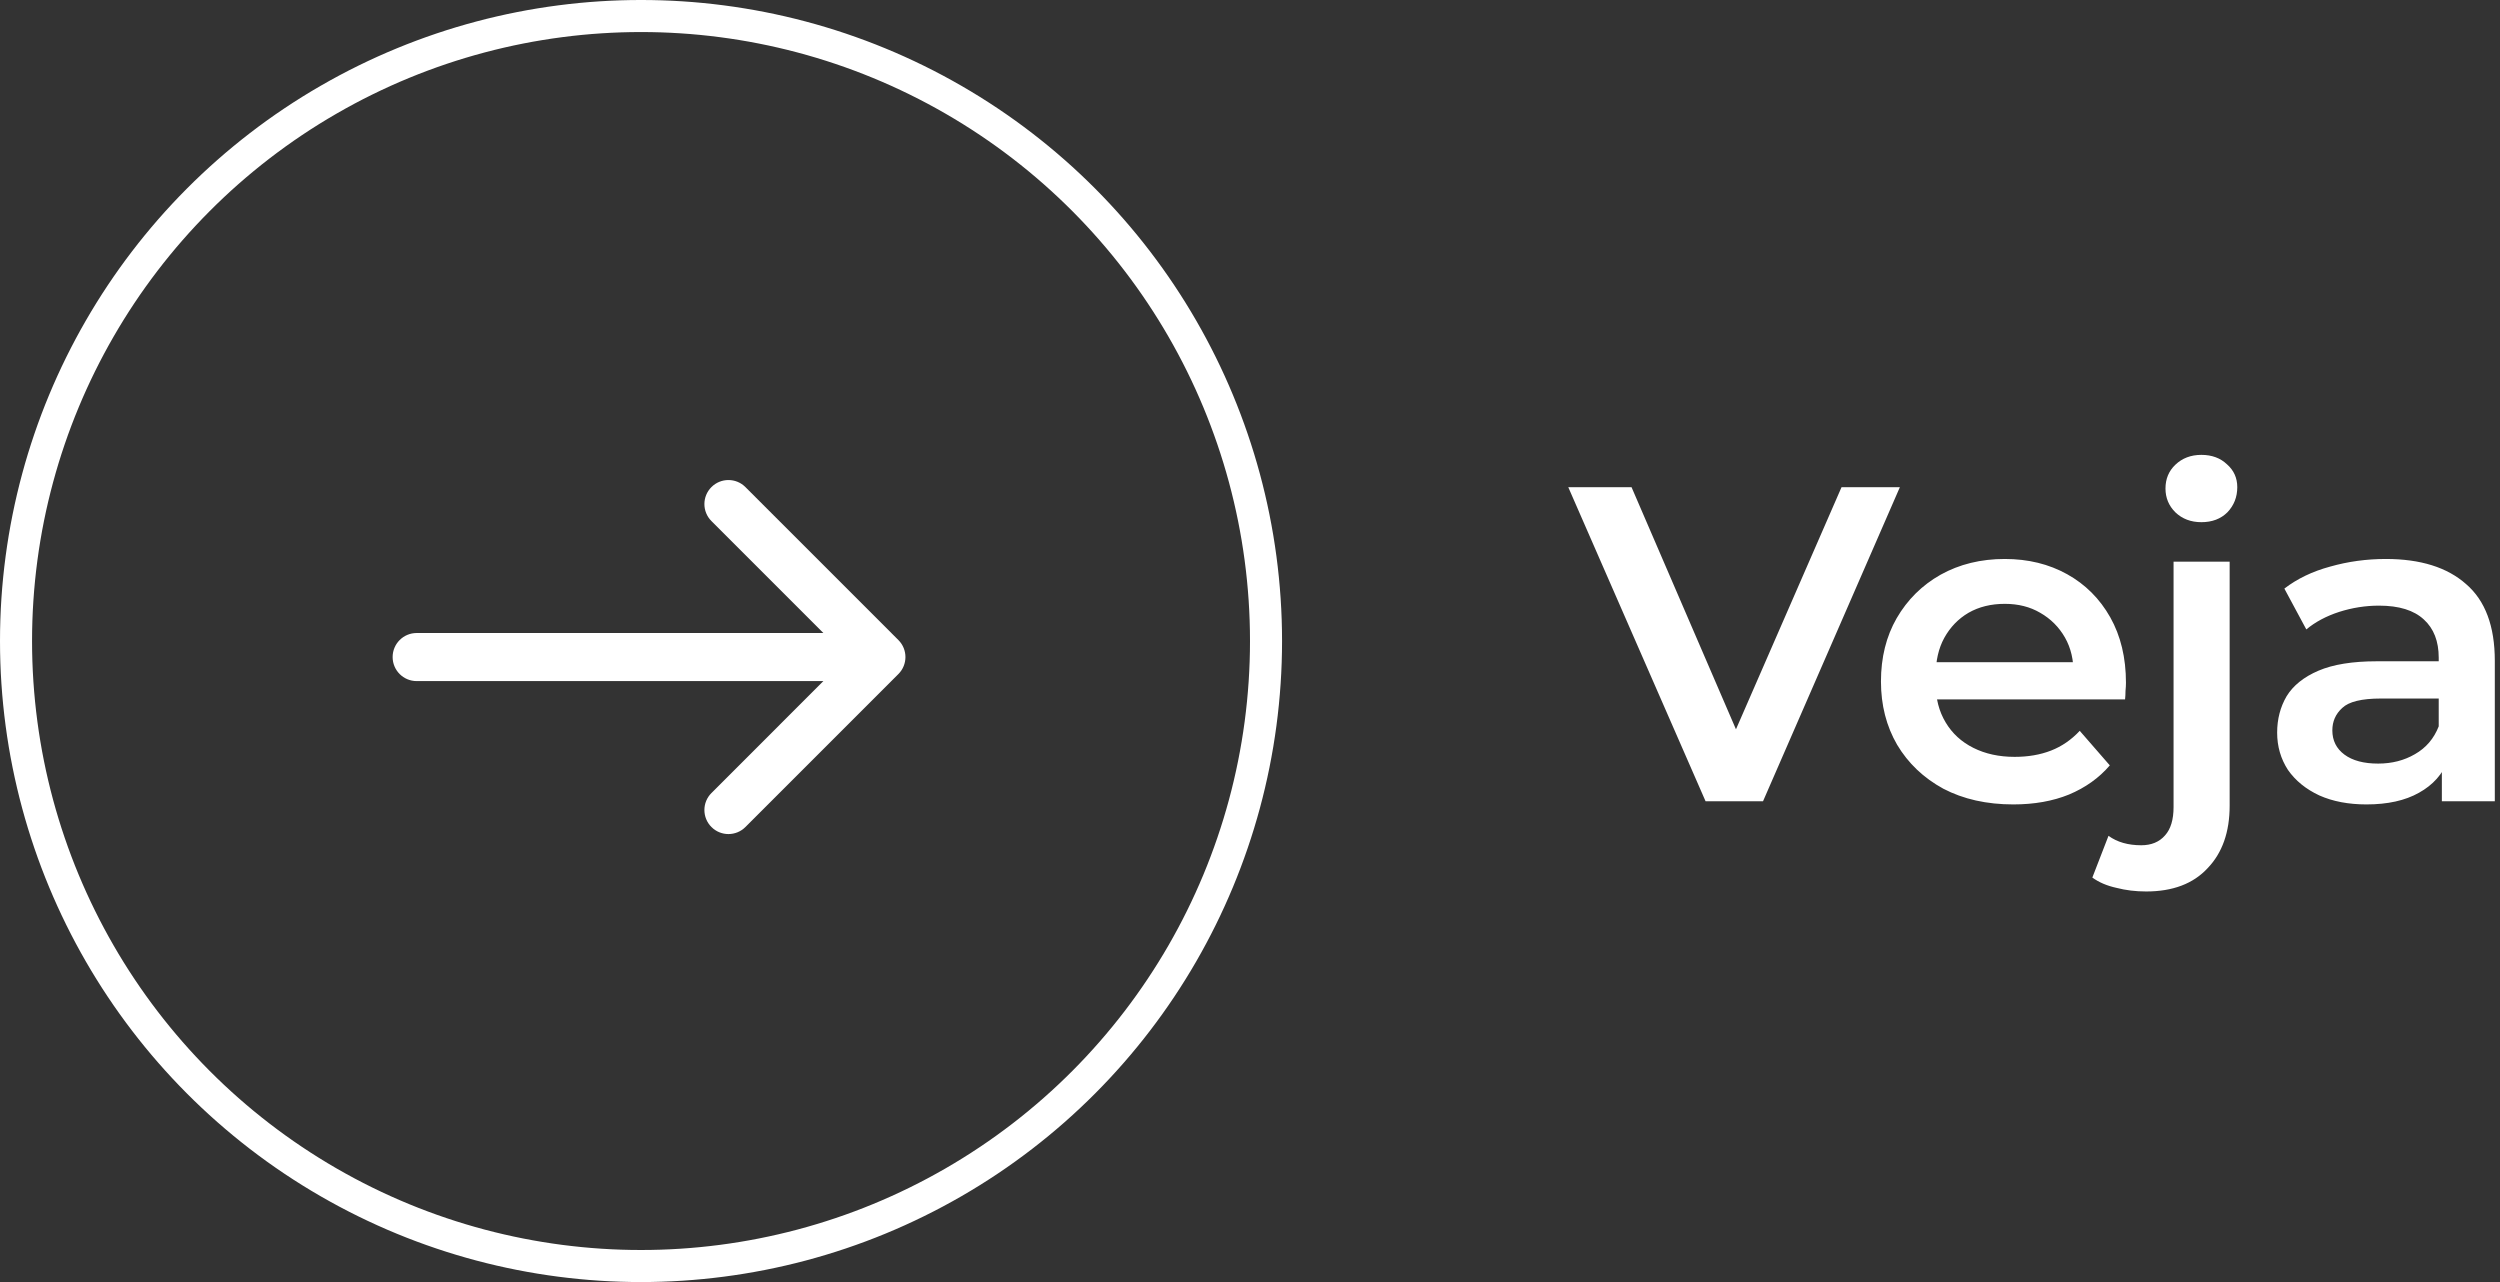
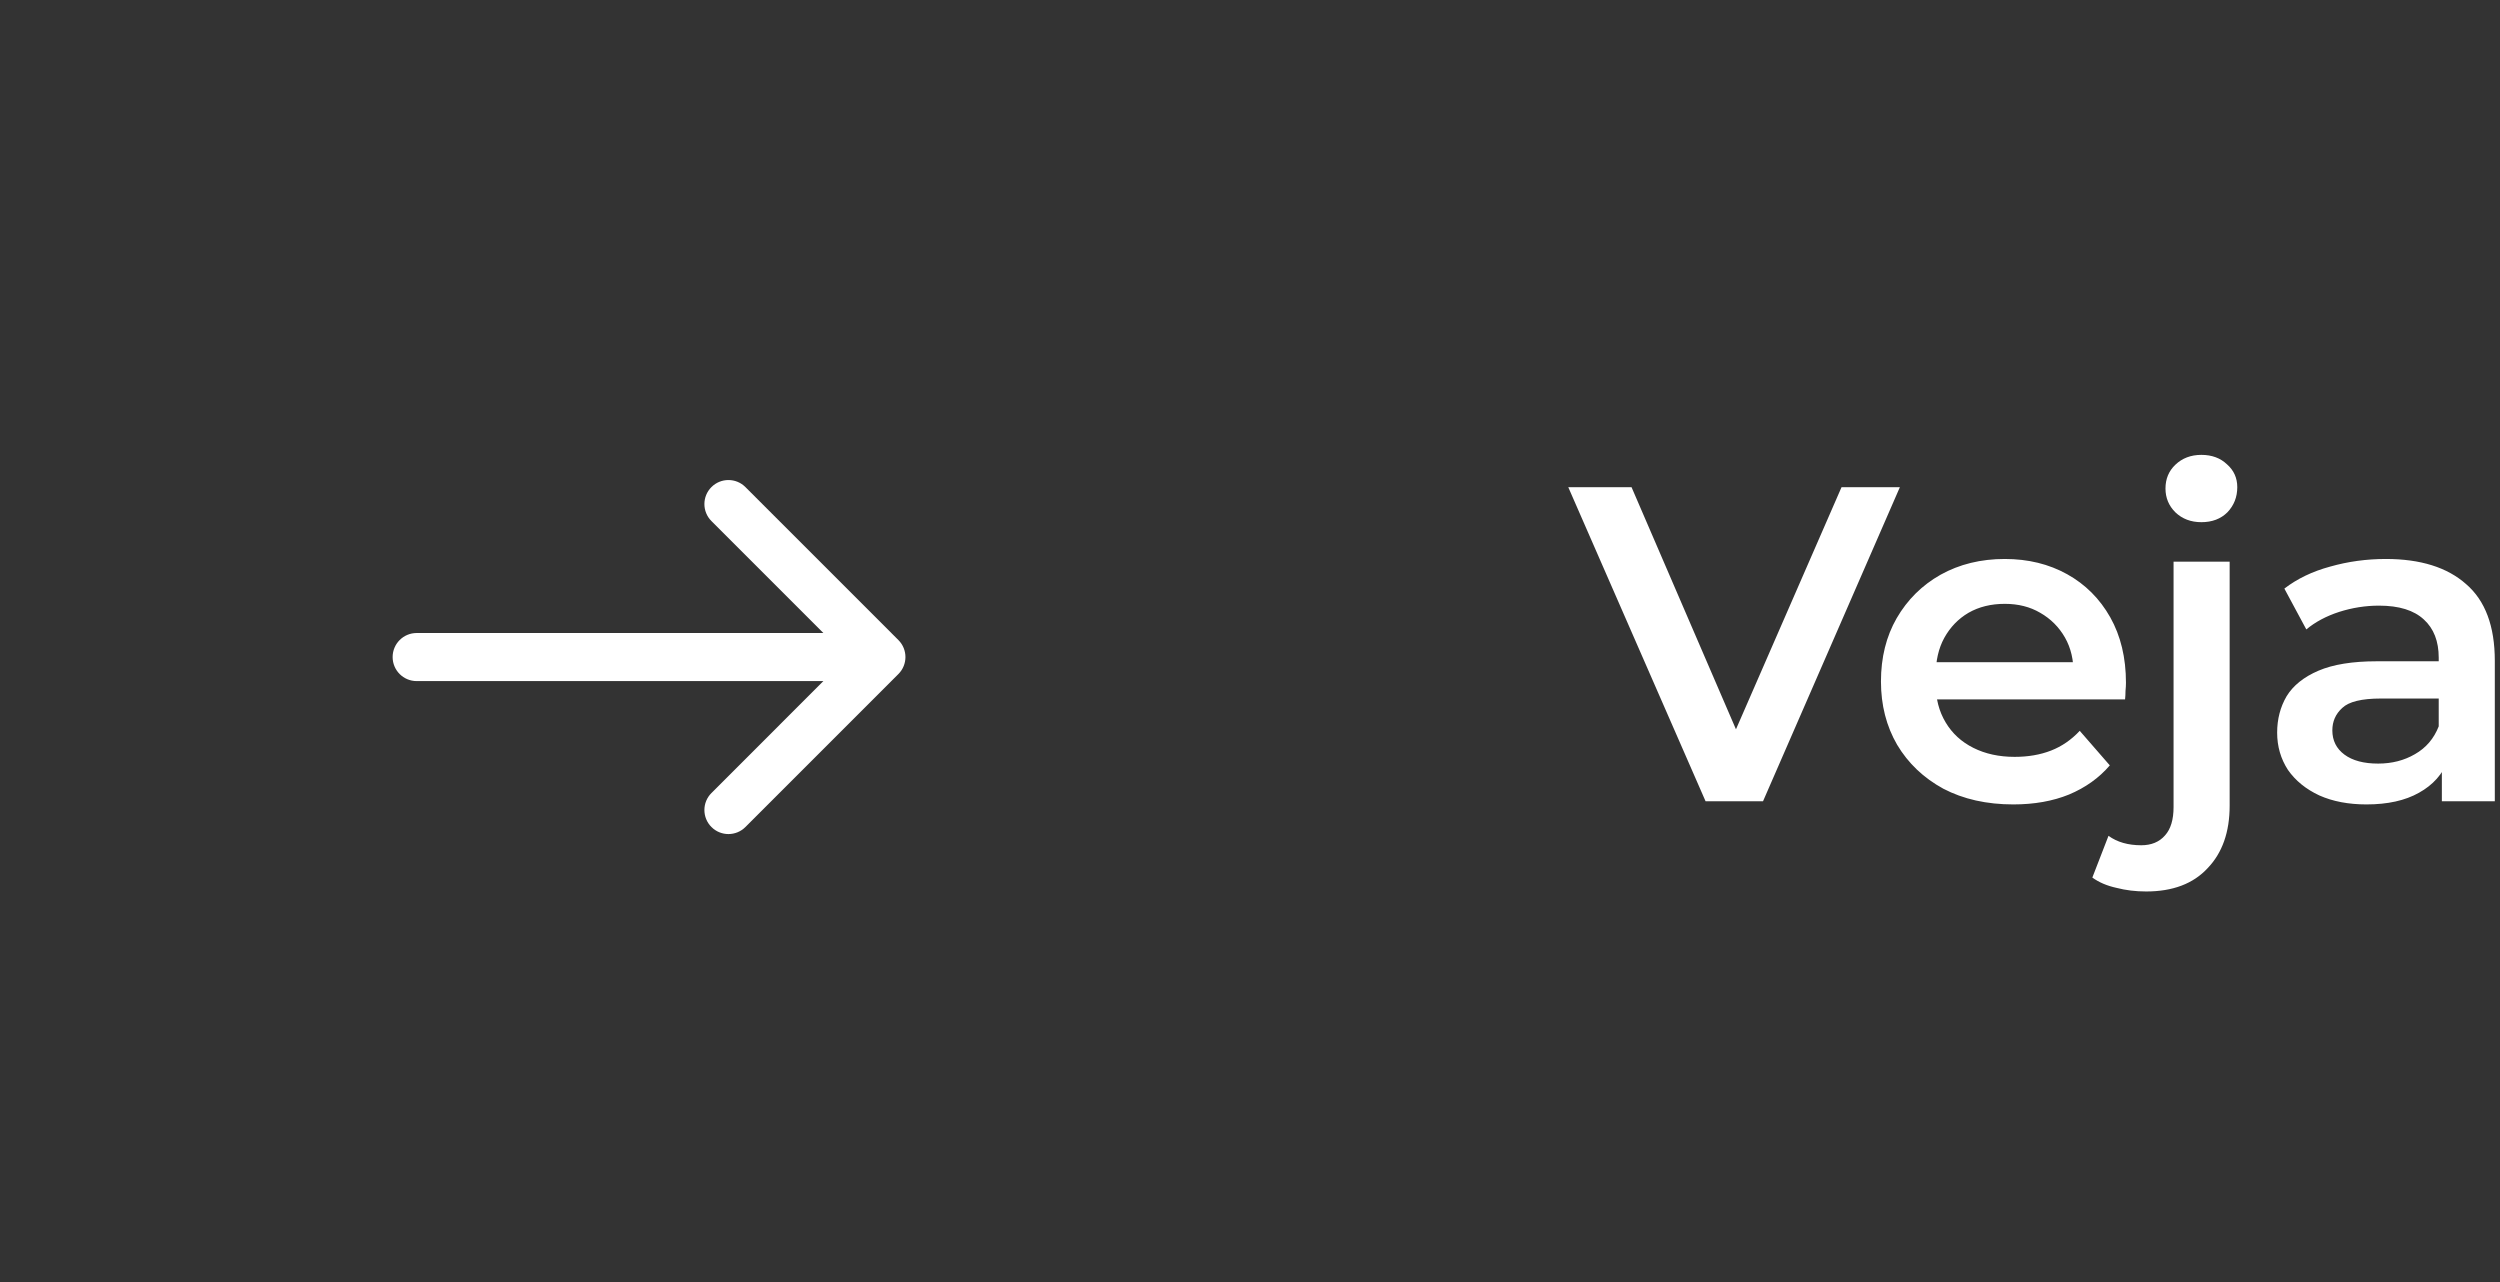
<svg xmlns="http://www.w3.org/2000/svg" width="78" height="40" viewBox="0 0 78 40" fill="none">
  <rect x="0" y="0" width="78" height="40" fill="#333333" stroke="none" />
-   <circle cx="20" cy="20" r="19.5" stroke="white" />
  <path d="M13 19.75C12.586 19.75 12.25 20.086 12.25 20.5C12.25 20.914 12.586 21.25 13 21.25L13 19.75ZM28.03 21.03C28.323 20.737 28.323 20.263 28.03 19.97L23.257 15.197C22.965 14.904 22.49 14.904 22.197 15.197C21.904 15.49 21.904 15.964 22.197 16.257L26.439 20.5L22.197 24.743C21.904 25.035 21.904 25.51 22.197 25.803C22.49 26.096 22.965 26.096 23.257 25.803L28.03 21.03ZM13 21.25L20.25 21.25L20.25 19.75L13 19.75L13 21.25ZM20.25 21.25L27.5 21.25L27.5 19.75L20.25 19.75L20.25 21.25Z" fill="white" />
  <path d="M53.214 25L48.93 15.2H50.904L54.726 24.062H53.592L57.456 15.2H59.276L55.006 25H53.214ZM62.816 25.098C61.985 25.098 61.257 24.935 60.632 24.608C60.016 24.272 59.535 23.815 59.19 23.236C58.854 22.657 58.686 21.999 58.686 21.262C58.686 20.515 58.849 19.857 59.176 19.288C59.512 18.709 59.969 18.257 60.548 17.93C61.136 17.603 61.803 17.44 62.55 17.44C63.278 17.44 63.926 17.599 64.496 17.916C65.065 18.233 65.513 18.681 65.84 19.26C66.166 19.839 66.33 20.52 66.33 21.304C66.33 21.379 66.325 21.463 66.316 21.556C66.316 21.649 66.311 21.738 66.302 21.822H60.072V20.66H65.378L64.692 21.024C64.701 20.595 64.612 20.217 64.426 19.89C64.239 19.563 63.982 19.307 63.656 19.12C63.338 18.933 62.97 18.84 62.55 18.84C62.12 18.84 61.742 18.933 61.416 19.12C61.098 19.307 60.846 19.568 60.66 19.904C60.482 20.231 60.394 20.618 60.394 21.066V21.346C60.394 21.794 60.496 22.191 60.702 22.536C60.907 22.881 61.196 23.147 61.57 23.334C61.943 23.521 62.372 23.614 62.858 23.614C63.278 23.614 63.656 23.549 63.992 23.418C64.328 23.287 64.626 23.082 64.888 22.802L65.826 23.88C65.49 24.272 65.065 24.575 64.552 24.79C64.048 24.995 63.469 25.098 62.816 25.098ZM66.961 27.814C66.634 27.814 66.326 27.777 66.037 27.702C65.738 27.637 65.486 27.529 65.281 27.38L65.785 26.078C66.055 26.274 66.396 26.372 66.807 26.372C67.124 26.372 67.371 26.269 67.549 26.064C67.726 25.868 67.815 25.574 67.815 25.182V17.524H69.565V25.14C69.565 25.961 69.336 26.61 68.879 27.086C68.431 27.571 67.791 27.814 66.961 27.814ZM68.683 16.292C68.356 16.292 68.085 16.189 67.871 15.984C67.665 15.779 67.563 15.531 67.563 15.242C67.563 14.943 67.665 14.696 67.871 14.5C68.085 14.295 68.356 14.192 68.683 14.192C69.009 14.192 69.275 14.29 69.481 14.486C69.695 14.673 69.803 14.911 69.803 15.2C69.803 15.508 69.7 15.769 69.495 15.984C69.289 16.189 69.019 16.292 68.683 16.292ZM76.186 25V23.488L76.088 23.166V20.52C76.088 20.007 75.933 19.61 75.626 19.33C75.317 19.041 74.851 18.896 74.225 18.896C73.805 18.896 73.39 18.961 72.98 19.092C72.578 19.223 72.237 19.405 71.957 19.638L71.272 18.364C71.673 18.056 72.149 17.827 72.7 17.678C73.26 17.519 73.838 17.44 74.436 17.44C75.518 17.44 76.353 17.701 76.942 18.224C77.539 18.737 77.838 19.535 77.838 20.618V25H76.186ZM73.834 25.098C73.273 25.098 72.784 25.005 72.364 24.818C71.944 24.622 71.617 24.356 71.383 24.02C71.159 23.675 71.047 23.287 71.047 22.858C71.047 22.438 71.145 22.06 71.341 21.724C71.547 21.388 71.878 21.122 72.335 20.926C72.793 20.73 73.4 20.632 74.156 20.632H76.326V21.794H74.281C73.684 21.794 73.283 21.892 73.078 22.088C72.872 22.275 72.769 22.508 72.769 22.788C72.769 23.105 72.895 23.357 73.147 23.544C73.4 23.731 73.749 23.824 74.198 23.824C74.627 23.824 75.01 23.726 75.346 23.53C75.691 23.334 75.938 23.045 76.088 22.662L76.382 23.712C76.213 24.151 75.91 24.491 75.472 24.734C75.042 24.977 74.496 25.098 73.834 25.098Z" fill="white" />
</svg>